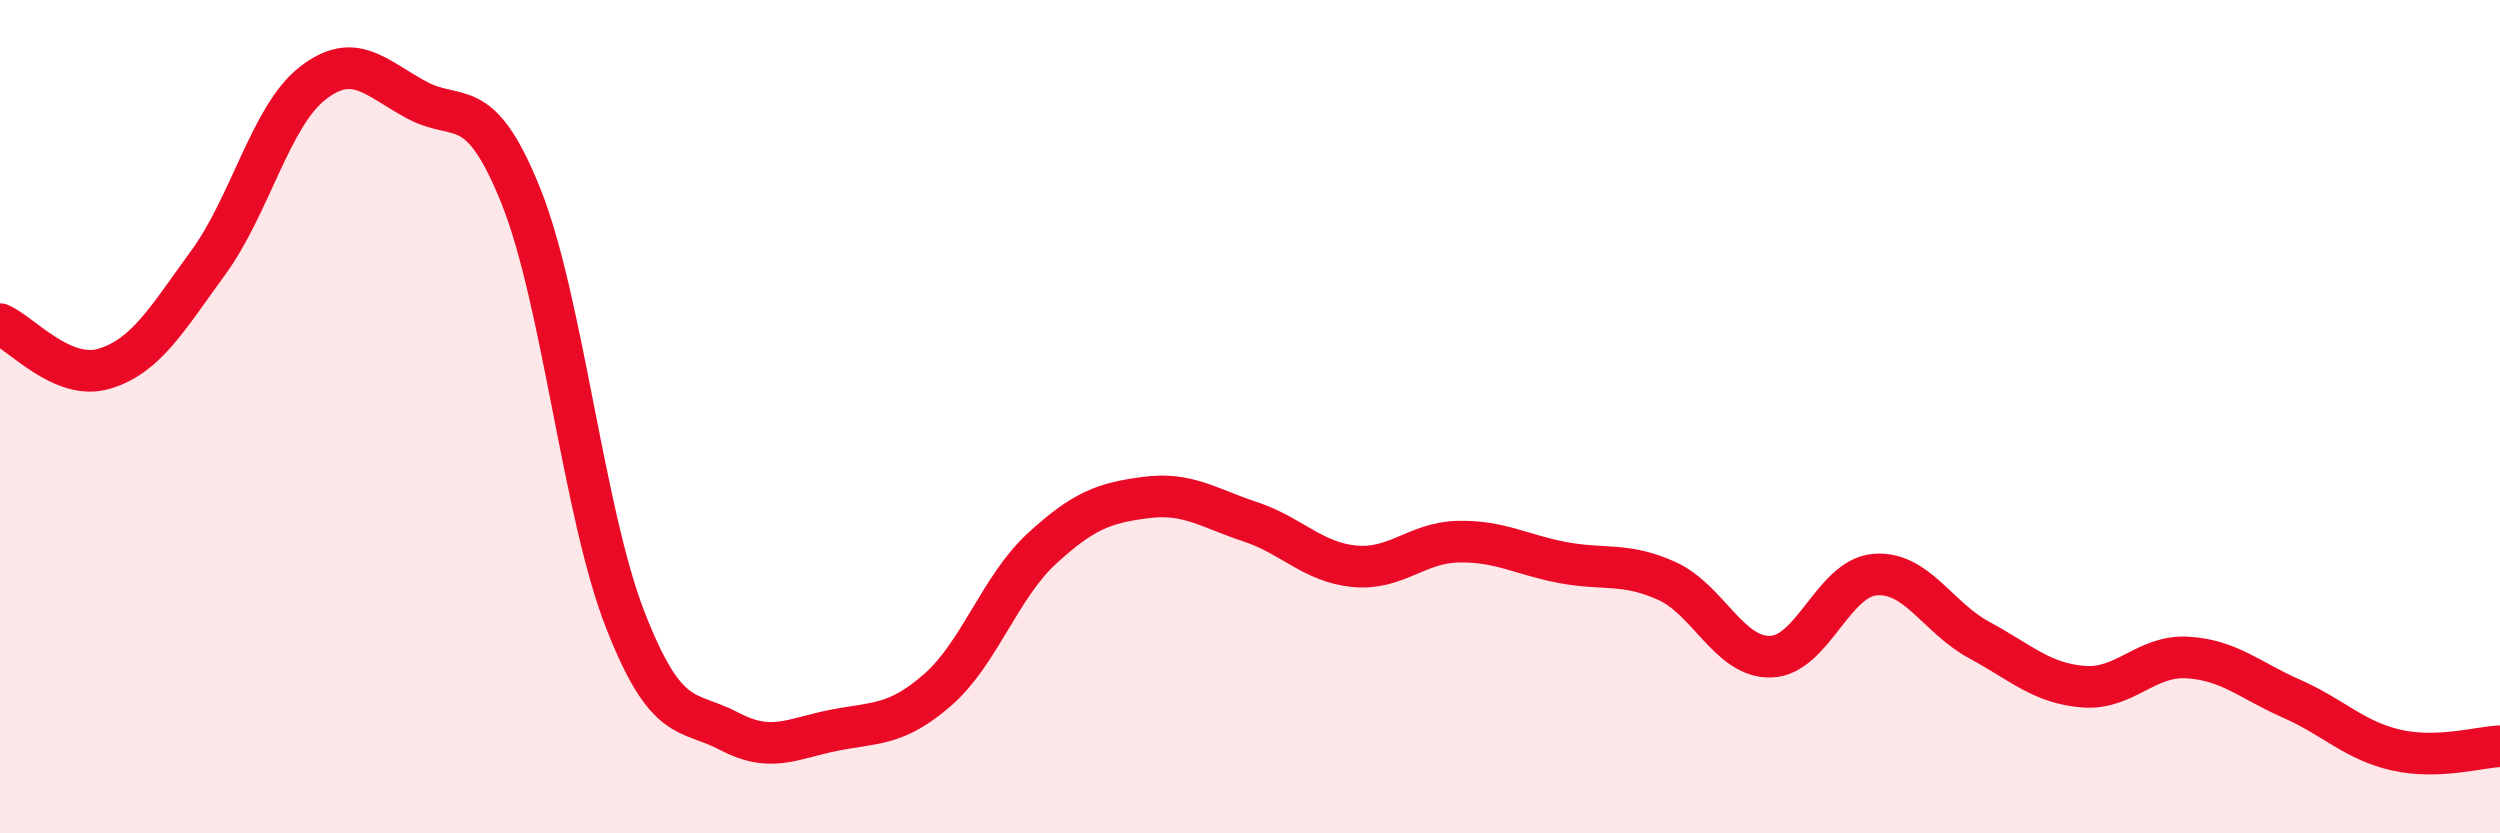
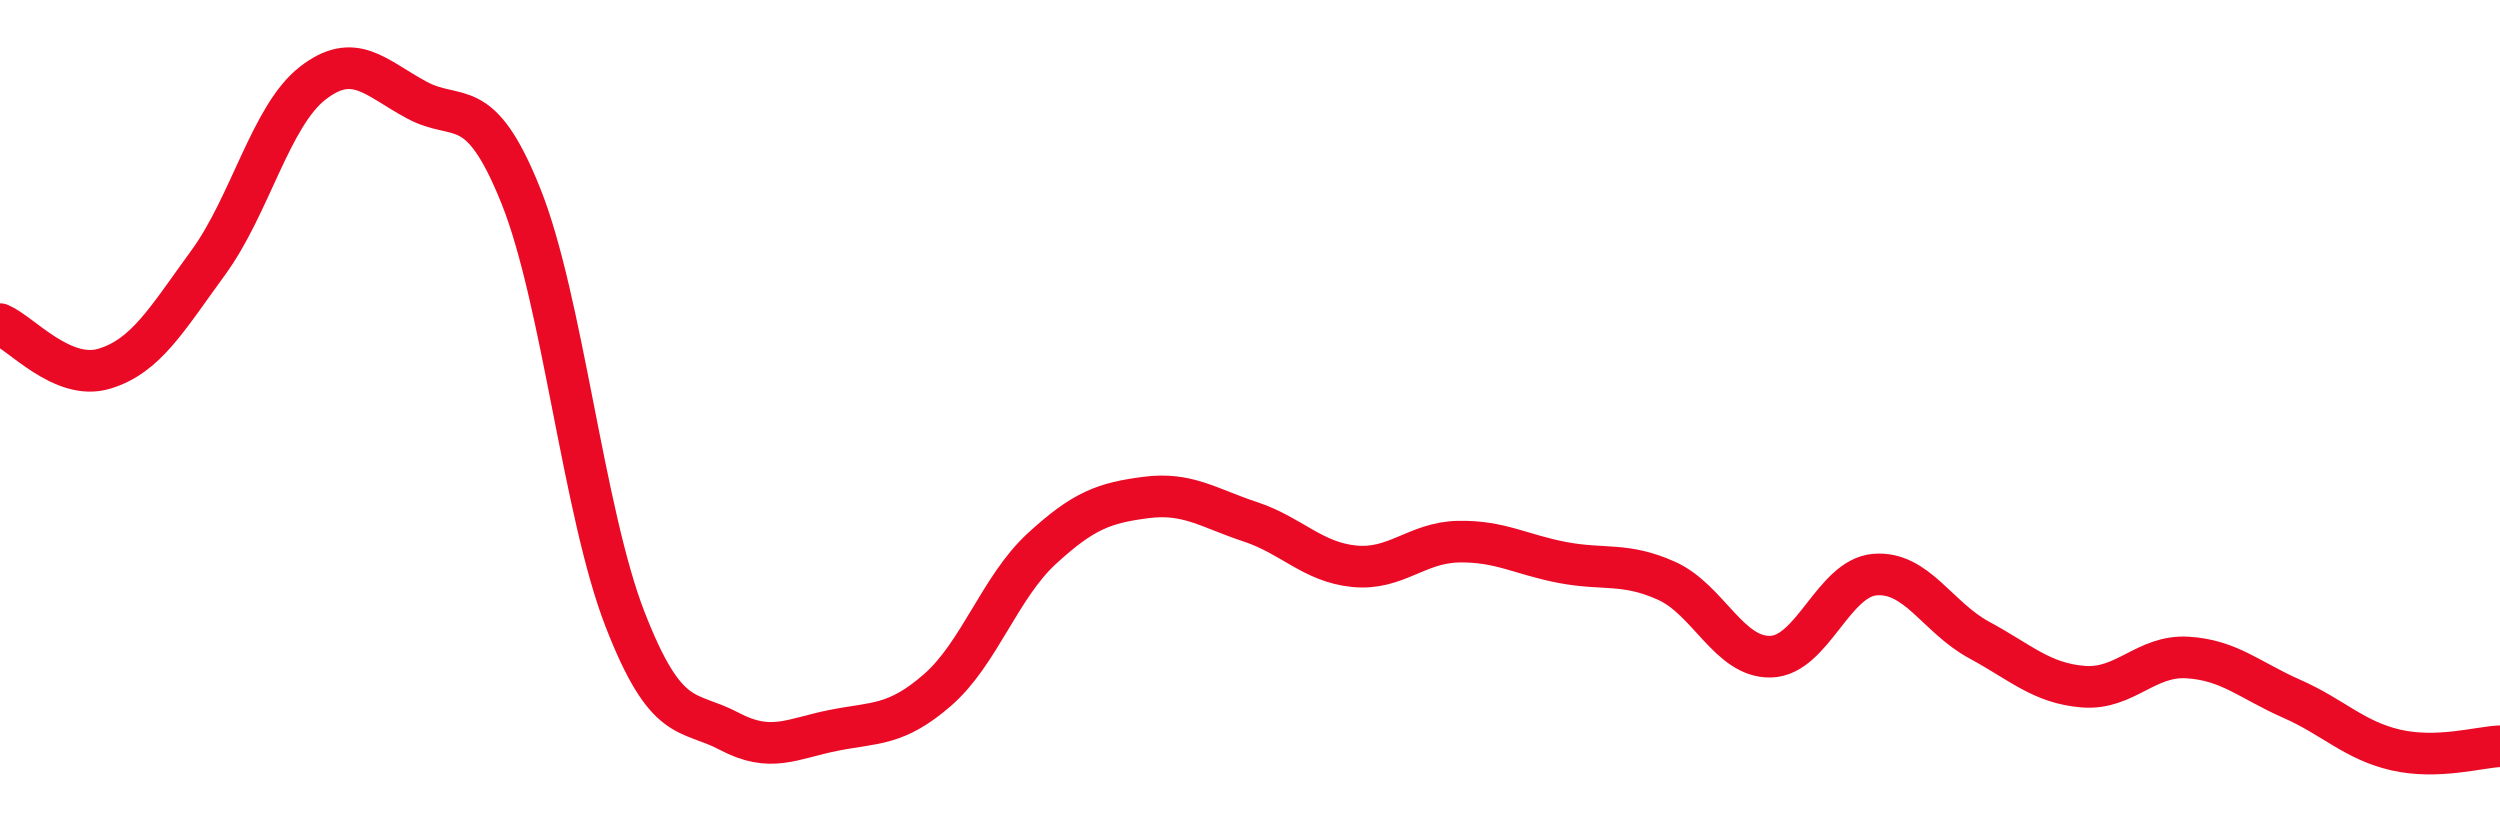
<svg xmlns="http://www.w3.org/2000/svg" width="60" height="20" viewBox="0 0 60 20">
-   <path d="M 0,7.78 C 0.5,7.99 1.5,9.15 2.5,8.85 C 3.5,8.55 4,7.67 5,6.3 C 6,4.93 6.5,2.78 7.5,2 C 8.5,1.22 9,1.86 10,2.4 C 11,2.94 11.5,2.21 12.5,4.7 C 13.5,7.19 14,12.29 15,14.86 C 16,17.43 16.5,17.02 17.5,17.55 C 18.5,18.08 19,17.73 20,17.53 C 21,17.33 21.5,17.43 22.5,16.56 C 23.5,15.69 24,14.09 25,13.17 C 26,12.25 26.5,12.07 27.5,11.94 C 28.5,11.81 29,12.19 30,12.52 C 31,12.85 31.5,13.49 32.5,13.59 C 33.5,13.69 34,13.02 35,13 C 36,12.98 36.5,13.31 37.5,13.5 C 38.5,13.69 39,13.49 40,13.94 C 41,14.39 41.5,15.79 42.5,15.76 C 43.5,15.73 44,13.87 45,13.79 C 46,13.71 46.5,14.82 47.5,15.36 C 48.5,15.9 49,16.4 50,16.48 C 51,16.56 51.5,15.72 52.5,15.78 C 53.5,15.84 54,16.33 55,16.77 C 56,17.21 56.5,17.77 57.5,18 C 58.5,18.23 59.5,17.93 60,17.91L60 20L0 20Z" fill="#EB0A25" opacity="0.1" stroke-linecap="round" stroke-linejoin="round" />
  <path d="M 0,7.78 C 0.5,7.99 1.5,9.15 2.5,8.85 C 3.5,8.55 4,7.67 5,6.3 C 6,4.93 6.5,2.78 7.5,2 C 8.5,1.22 9,1.86 10,2.4 C 11,2.94 11.5,2.21 12.5,4.7 C 13.5,7.19 14,12.29 15,14.86 C 16,17.43 16.5,17.02 17.5,17.55 C 18.5,18.08 19,17.73 20,17.53 C 21,17.33 21.5,17.43 22.5,16.56 C 23.5,15.69 24,14.09 25,13.17 C 26,12.25 26.5,12.07 27.5,11.94 C 28.5,11.81 29,12.19 30,12.52 C 31,12.85 31.5,13.49 32.5,13.59 C 33.5,13.69 34,13.02 35,13 C 36,12.98 36.5,13.31 37.5,13.5 C 38.5,13.69 39,13.49 40,13.94 C 41,14.39 41.5,15.79 42.5,15.76 C 43.5,15.73 44,13.87 45,13.79 C 46,13.71 46.5,14.82 47.5,15.36 C 48.5,15.9 49,16.4 50,16.48 C 51,16.56 51.5,15.72 52.5,15.78 C 53.5,15.84 54,16.33 55,16.77 C 56,17.21 56.5,17.77 57.5,18 C 58.5,18.23 59.5,17.93 60,17.91" stroke="#EB0A25" stroke-width="1" fill="none" stroke-linecap="round" stroke-linejoin="round" />
</svg>